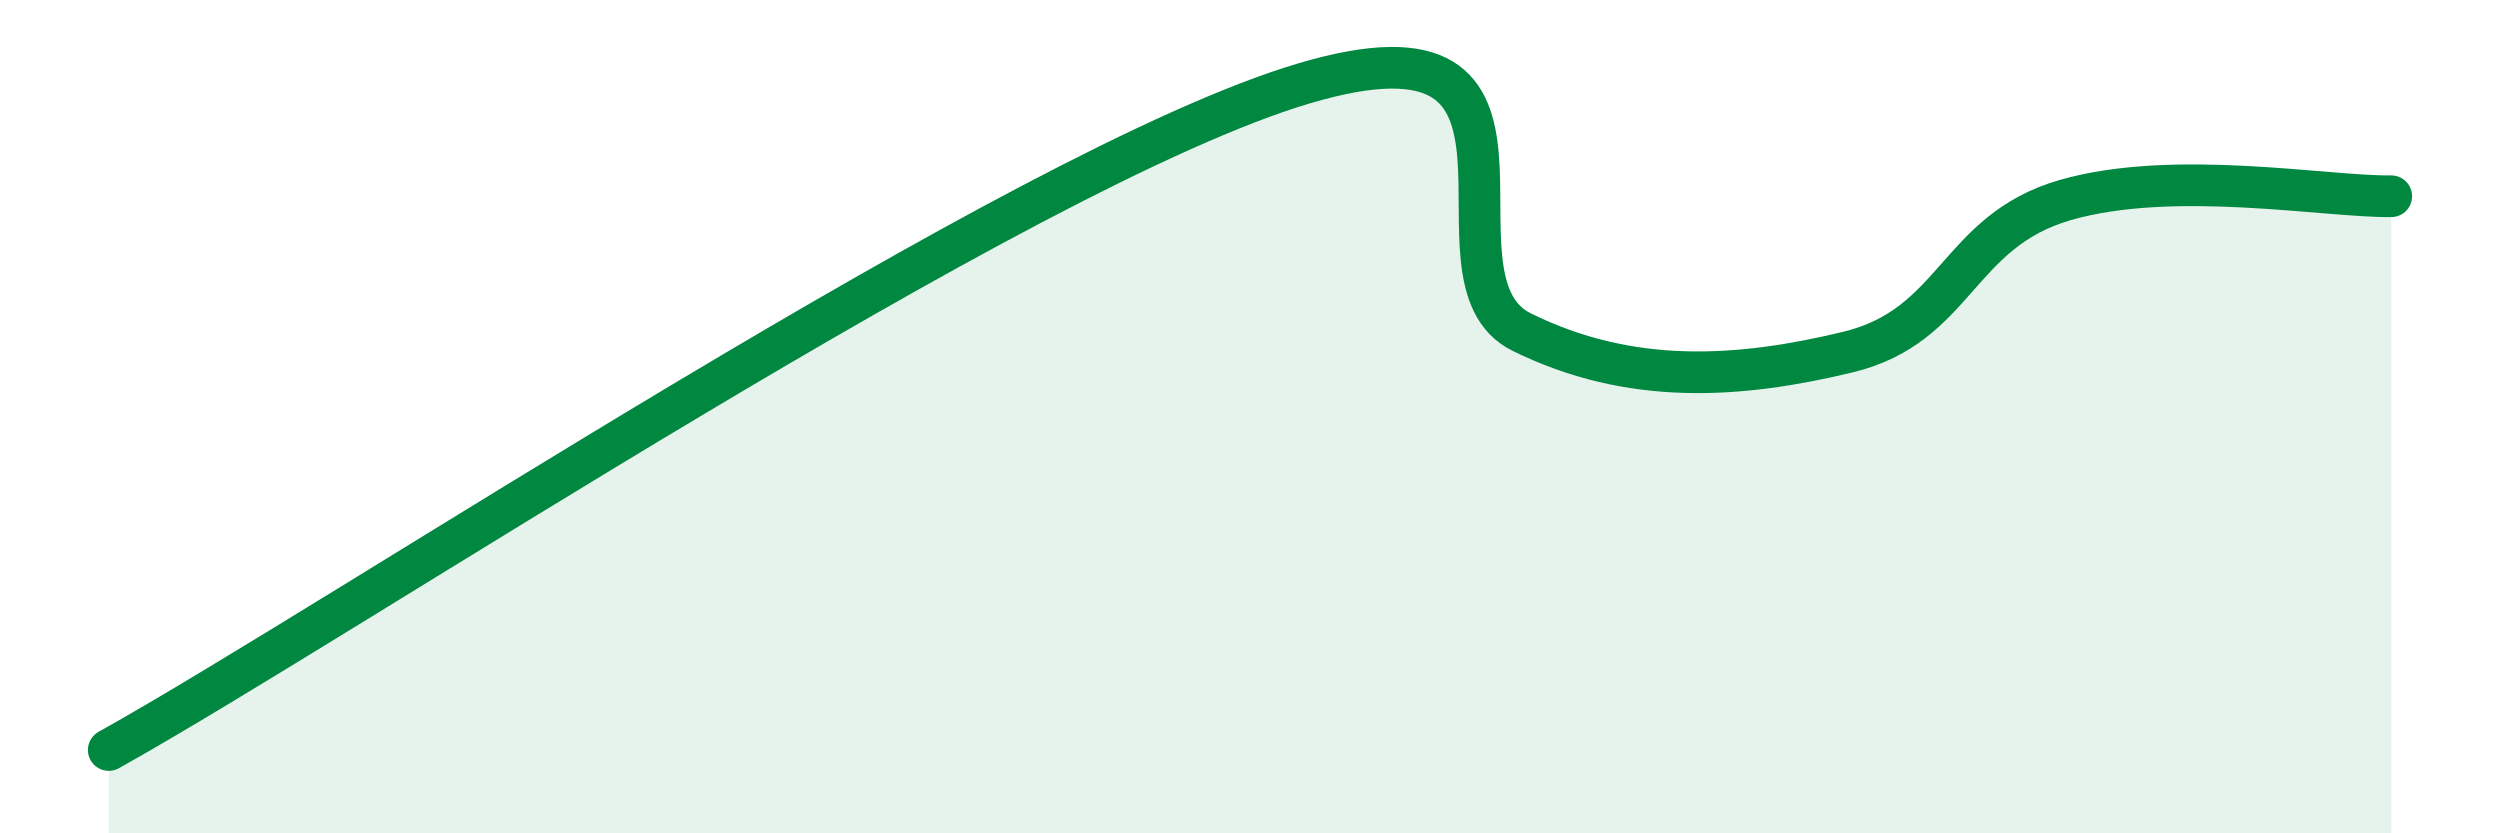
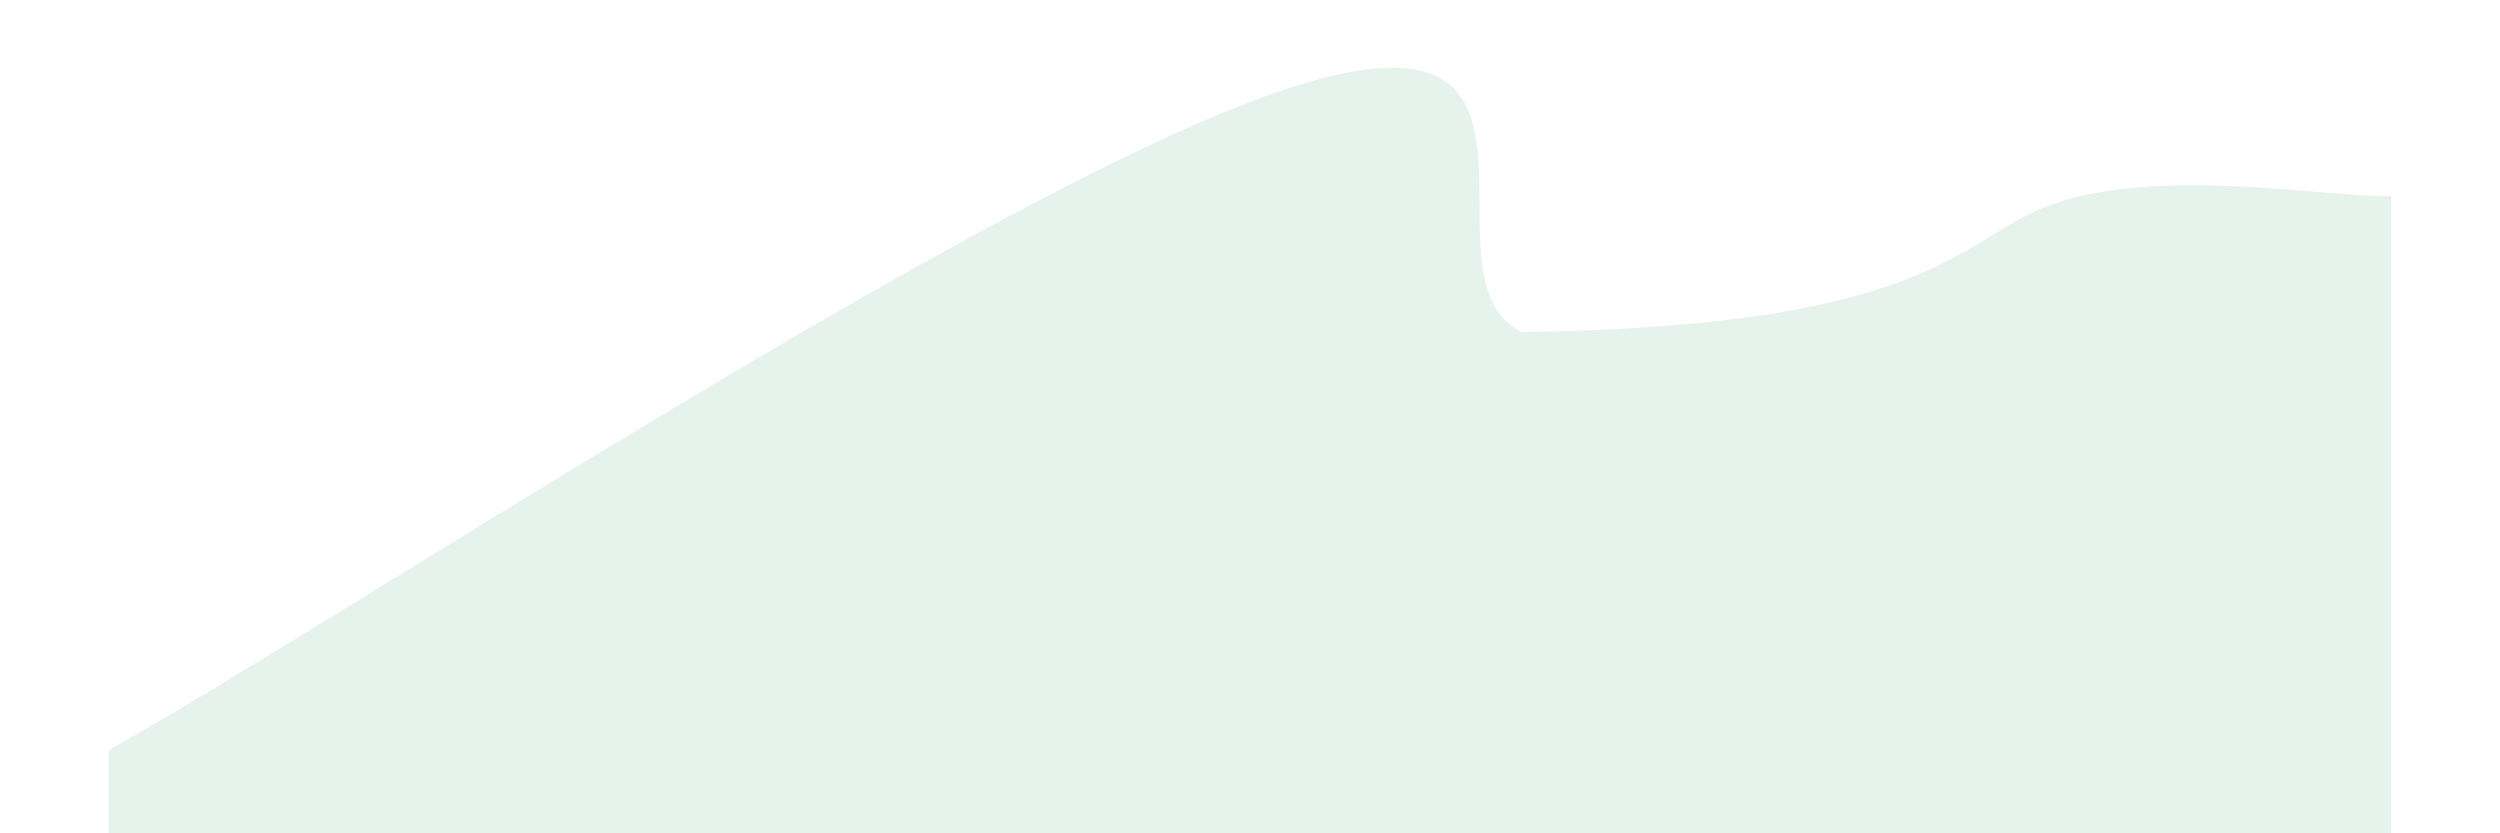
<svg xmlns="http://www.w3.org/2000/svg" width="60" height="20" viewBox="0 0 60 20">
-   <path d="M 2.61,18 C 8.35,14.8 24.52,4.01 31.3,2 C 38.08,-0.01 33.91,6.68 36.52,7.97 C 39.13,9.26 41.74,9.08 44.35,8.45 C 46.96,7.82 46.96,5.55 49.57,4.8 C 52.18,4.05 55.83,4.73 57.39,4.71L57.39 20L2.61 20Z" fill="#008740" opacity="0.1" stroke-linecap="round" stroke-linejoin="round" />
-   <path d="M 2.61,18 C 8.35,14.8 24.52,4.01 31.3,2 C 38.08,-0.01 33.91,6.68 36.52,7.97 C 39.13,9.26 41.74,9.08 44.35,8.45 C 46.96,7.82 46.96,5.55 49.57,4.8 C 52.18,4.05 55.83,4.73 57.39,4.71" stroke="#008740" stroke-width="1" fill="none" stroke-linecap="round" stroke-linejoin="round" />
+   <path d="M 2.61,18 C 8.35,14.8 24.52,4.01 31.3,2 C 38.08,-0.01 33.91,6.68 36.52,7.97 C 46.96,7.82 46.96,5.55 49.57,4.8 C 52.18,4.05 55.83,4.73 57.39,4.71L57.39 20L2.61 20Z" fill="#008740" opacity="0.1" stroke-linecap="round" stroke-linejoin="round" />
</svg>